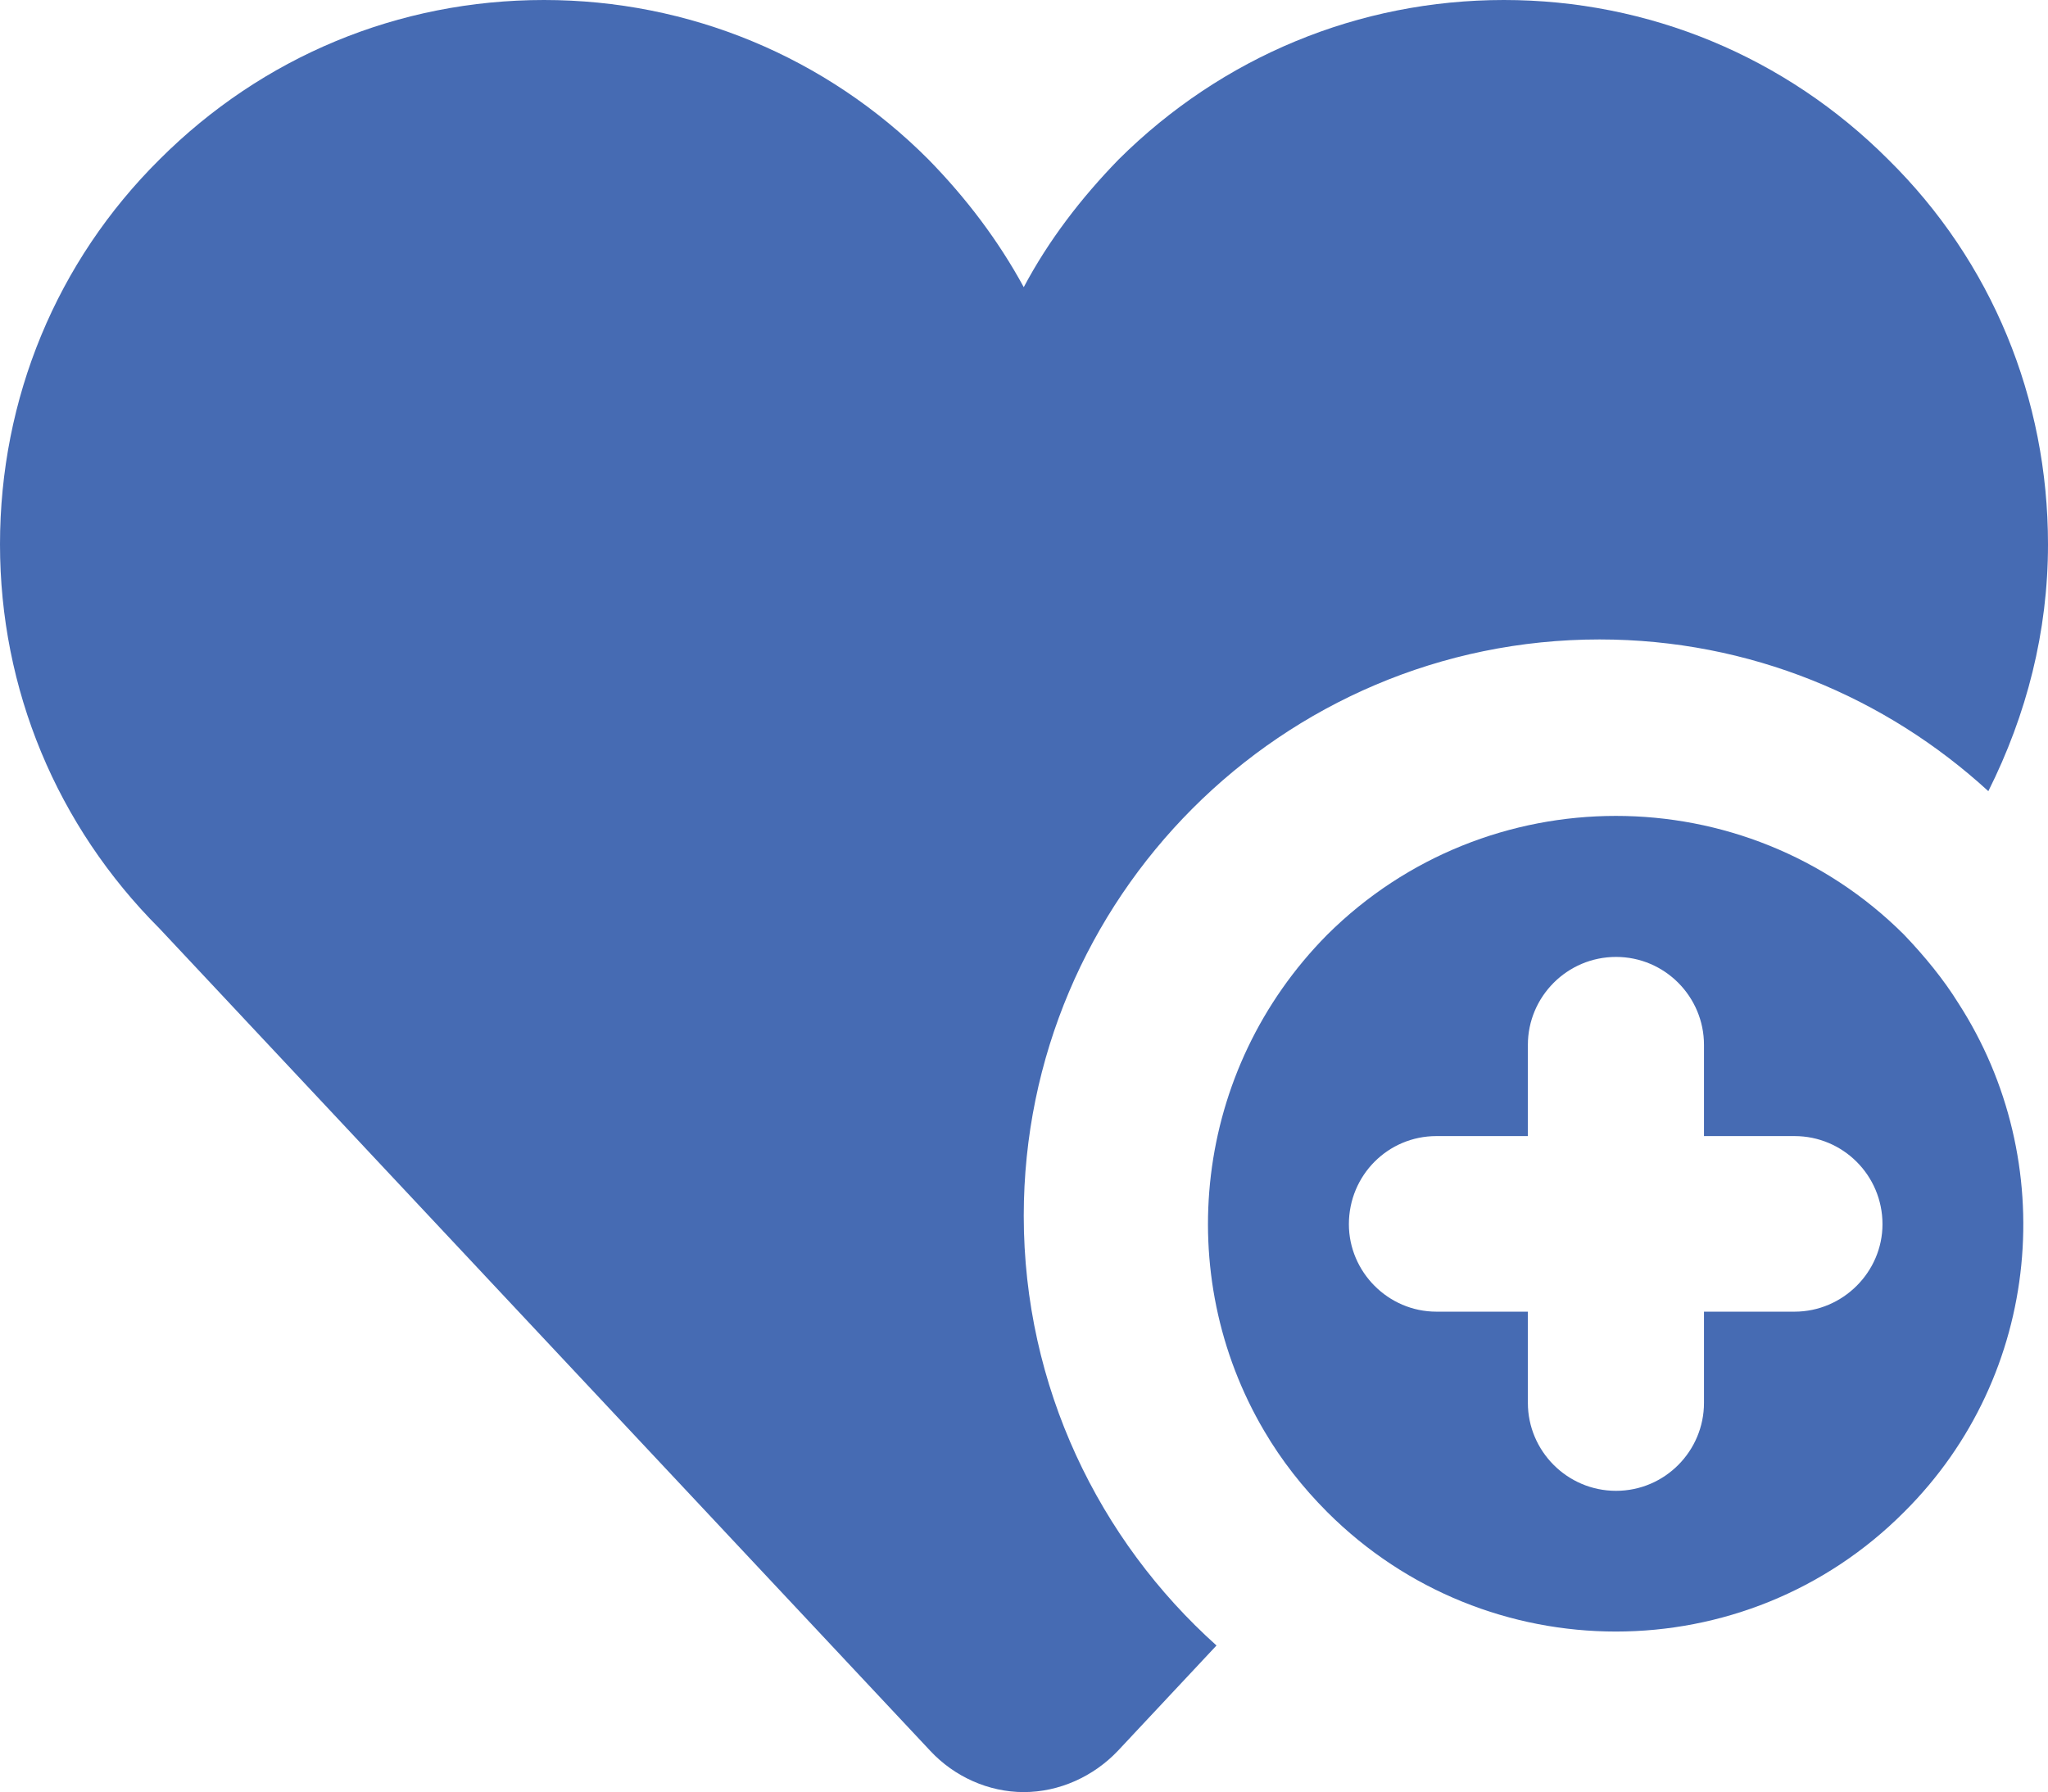
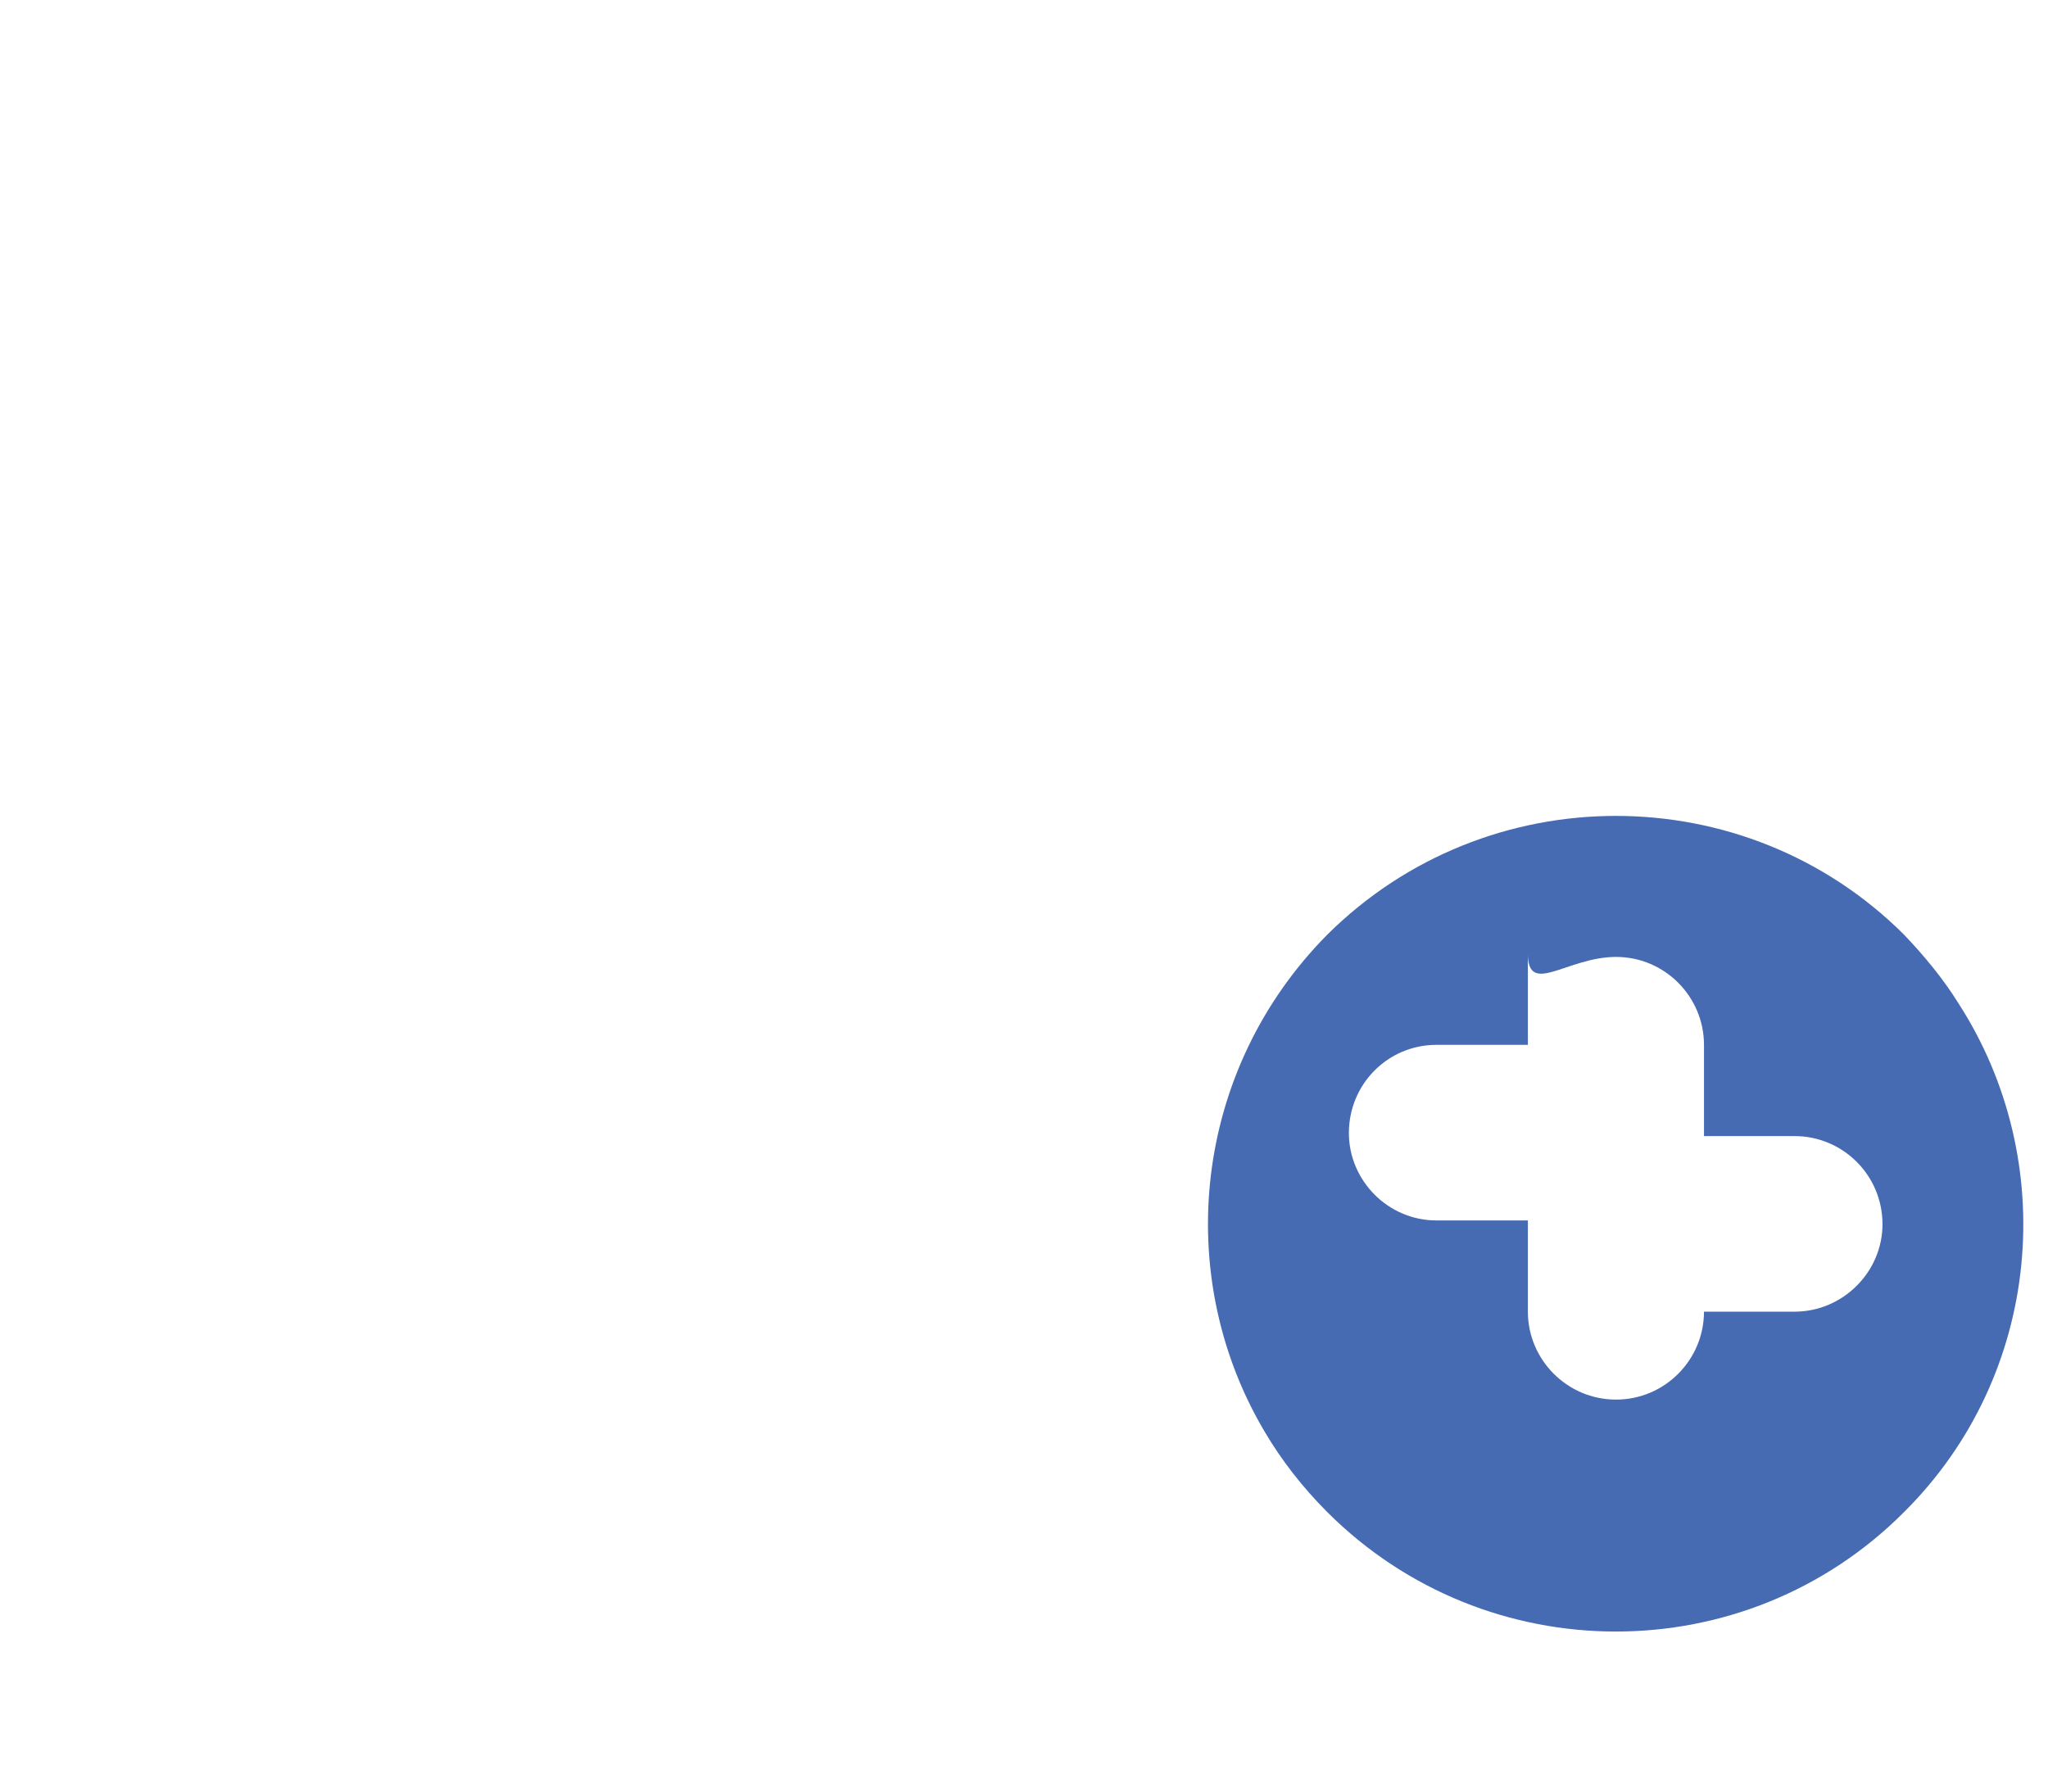
<svg xmlns="http://www.w3.org/2000/svg" version="1.1" id="Слой_1" x="0px" y="0px" width="29.177px" height="25.538px" viewBox="0 0 29.177 25.538" enable-background="new 0 0 29.177 25.538" xml:space="preserve">
  <g id="like_2">
-     <path fill="#466BB3" d="M18.012,20.393c0.246,0.419,0.547,0.803,0.896,1.153c2.271,2.271,5.957,2.271,8.219,0   c1.971-1.959,2.224-5.008,0.771-7.254c-0.209-0.337-0.478-0.665-0.771-0.972c-2.262-2.258-5.948-2.258-8.219,0   C17,15.248,16.697,18.165,18.012,20.393z M23.023,13.636c0.697,0,1.253,0.569,1.253,1.253v1.3l1.29,0   c0.69,0,1.253,0.559,1.253,1.256c0,0.678-0.562,1.246-1.253,1.246l-1.29,0l0,1.3c0,0.684-0.556,1.253-1.253,1.253   c-0.697,0-1.256-0.569-1.256-1.253v-1.3l-1.303,0c-0.69,0-1.247-0.569-1.247-1.246c0-0.697,0.556-1.256,1.247-1.256l1.303,0v-1.3   C21.767,14.204,22.326,13.636,23.023,13.636z" />
-     <path fill="#466BB3" d="M14.585,17.325c0-4.523,3.674-8.213,8.203-8.213c2.14,0,4.08,0.825,5.539,2.162   c0.546-1.09,0.85-2.271,0.85-3.517c0-2.077-0.8-4.03-2.277-5.485C25.438,0.809,23.488,0,21.426,0c-2.068,0-4.017,0.809-5.488,2.271   c-0.538,0.553-1,1.156-1.353,1.821c-0.362-0.665-0.818-1.268-1.359-1.821C11.768,0.809,9.815,0,7.75,0   C5.673,0,3.736,0.809,2.274,2.271C0.806,3.727,0,5.679,0,7.757c0,2.062,0.806,4.008,2.274,5.476l10.98,11.717   c0.341,0.366,0.828,0.587,1.331,0.587c0.506,0,0.993-0.222,1.34-0.587l1.406-1.502C15.657,21.948,14.585,19.758,14.585,17.325z" />
+     <path fill="#466BB3" d="M18.012,20.393c0.246,0.419,0.547,0.803,0.896,1.153c2.271,2.271,5.957,2.271,8.219,0   c1.971-1.959,2.224-5.008,0.771-7.254c-0.209-0.337-0.478-0.665-0.771-0.972c-2.262-2.258-5.948-2.258-8.219,0   C17,15.248,16.697,18.165,18.012,20.393z M23.023,13.636c0.697,0,1.253,0.569,1.253,1.253v1.3l1.29,0   c0.69,0,1.253,0.559,1.253,1.256c0,0.678-0.562,1.246-1.253,1.246l-1.29,0c0,0.684-0.556,1.253-1.253,1.253   c-0.697,0-1.256-0.569-1.256-1.253v-1.3l-1.303,0c-0.69,0-1.247-0.569-1.247-1.246c0-0.697,0.556-1.256,1.247-1.256l1.303,0v-1.3   C21.767,14.204,22.326,13.636,23.023,13.636z" />
  </g>
</svg>